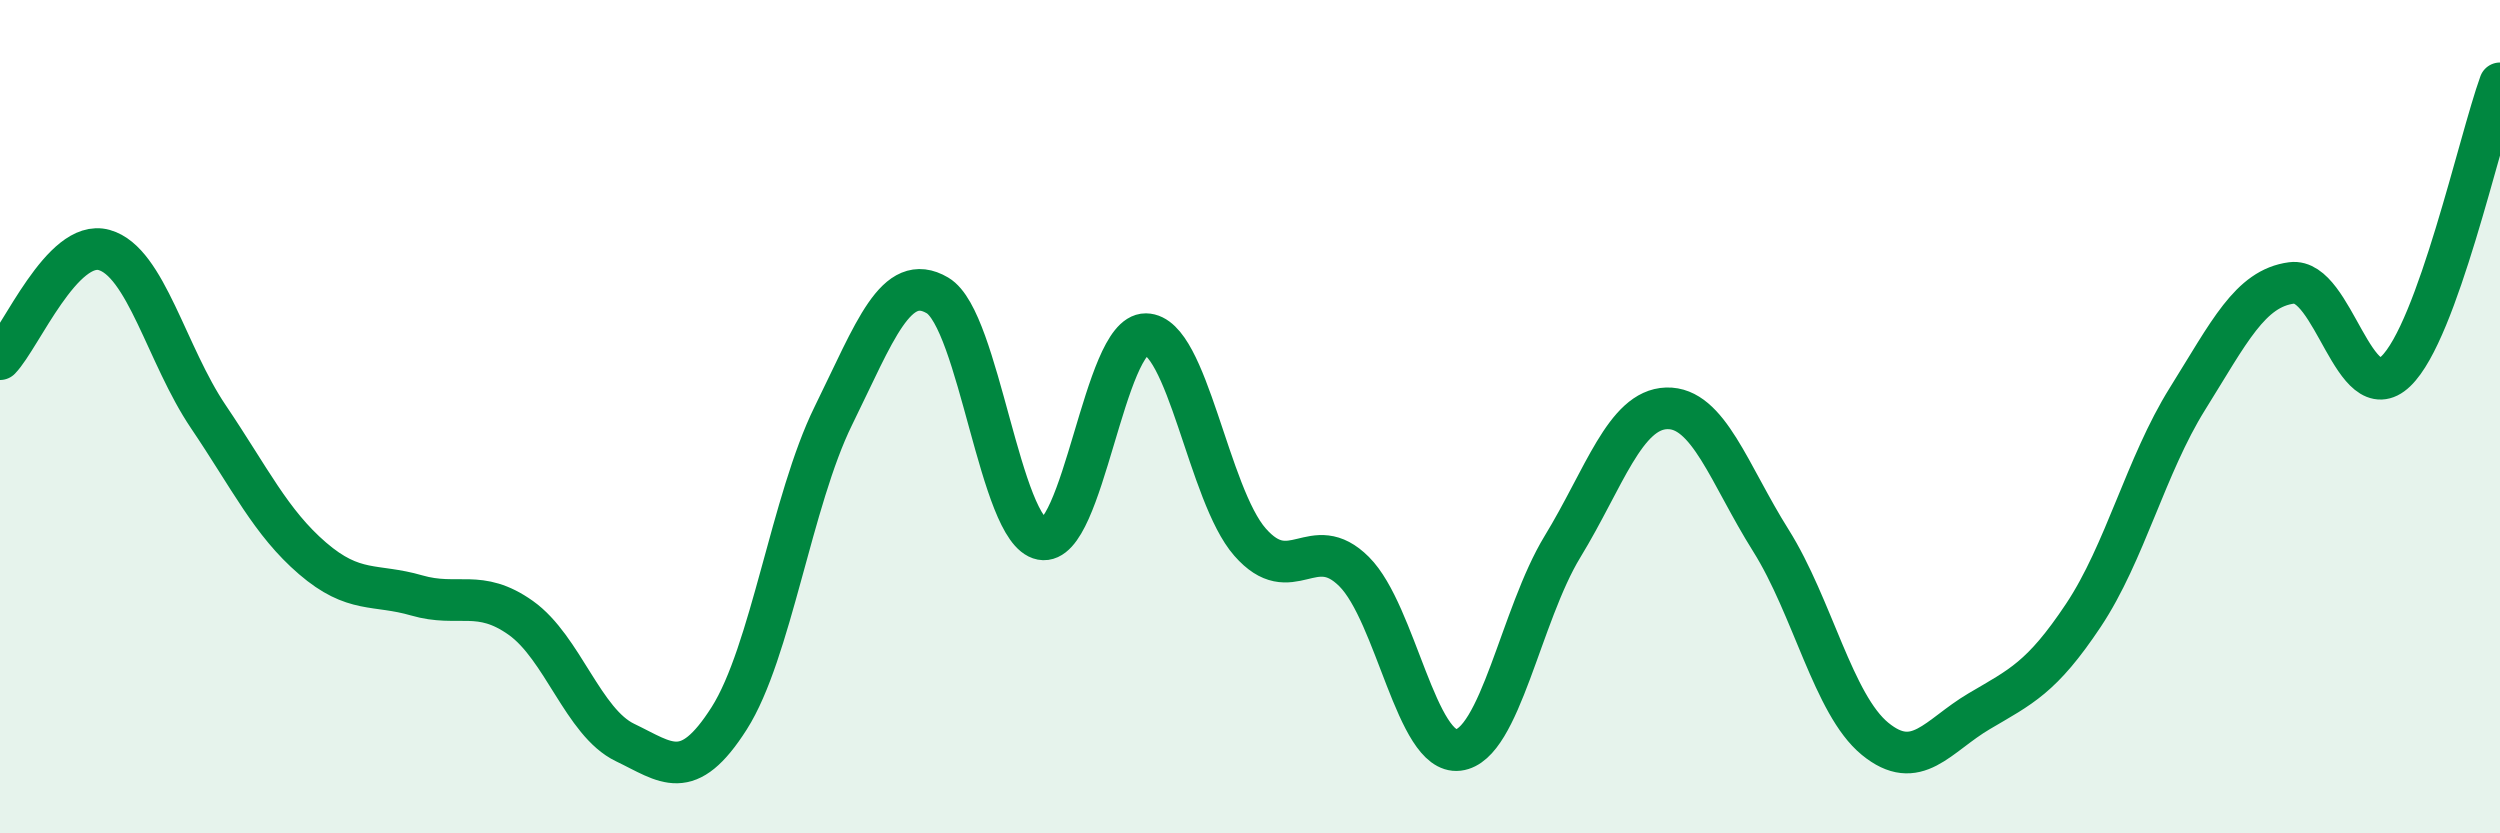
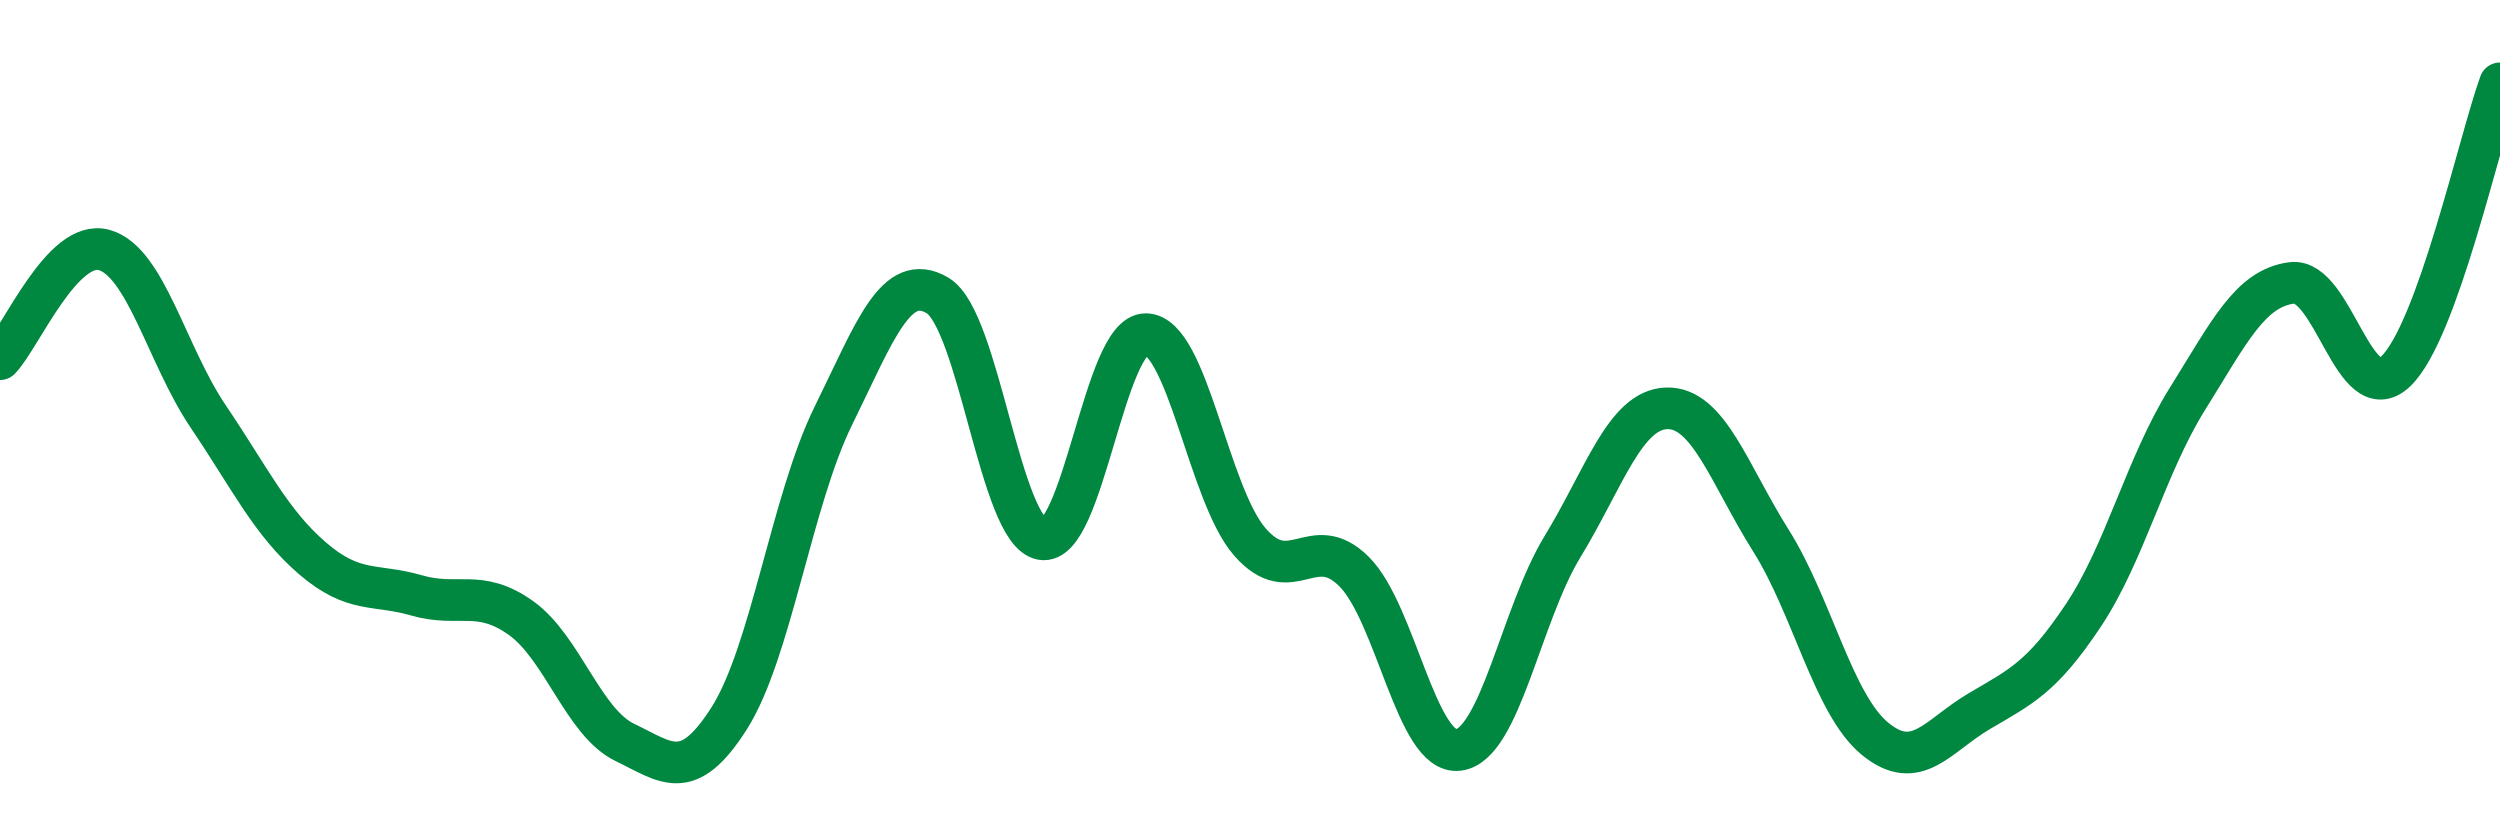
<svg xmlns="http://www.w3.org/2000/svg" width="60" height="20" viewBox="0 0 60 20">
-   <path d="M 0,8.62 C 0.5,8.1 1.5,5.72 2.5,6 C 3.5,6.28 4,8.52 5,10 C 6,11.48 6.5,12.54 7.5,13.4 C 8.5,14.26 9,14 10,14.29 C 11,14.58 11.5,14.12 12.5,14.83 C 13.5,15.54 14,17.34 15,17.82 C 16,18.3 16.5,18.81 17.5,17.24 C 18.5,15.67 19,12.01 20,9.98 C 21,7.95 21.5,6.5 22.5,7.09 C 23.5,7.68 24,12.75 25,12.94 C 26,13.13 26.5,8.01 27.5,8.02 C 28.5,8.03 29,11.87 30,13.01 C 31,14.15 31.5,12.72 32.5,13.72 C 33.5,14.72 34,18.12 35,18 C 36,17.88 36.5,14.76 37.5,13.12 C 38.5,11.48 39,9.83 40,9.8 C 41,9.77 41.5,11.38 42.5,12.97 C 43.5,14.56 44,16.91 45,17.73 C 46,18.55 46.5,17.66 47.5,17.07 C 48.5,16.48 49,16.27 50,14.77 C 51,13.27 51.5,11.17 52.5,9.57 C 53.5,7.97 54,6.92 55,6.79 C 56,6.66 56.5,9.87 57.5,8.91 C 58.5,7.95 59.5,3.38 60,2L60 20L0 20Z" fill="#008740" opacity="0.1" stroke-linecap="round" stroke-linejoin="round" />
  <path d="M 0,8.62 C 0.5,8.1 1.5,5.72 2.5,6 C 3.5,6.28 4,8.52 5,10 C 6,11.48 6.5,12.54 7.5,13.4 C 8.5,14.26 9,14 10,14.29 C 11,14.58 11.5,14.12 12.5,14.83 C 13.5,15.54 14,17.34 15,17.82 C 16,18.3 16.5,18.81 17.5,17.24 C 18.5,15.67 19,12.01 20,9.98 C 21,7.95 21.5,6.5 22.5,7.09 C 23.5,7.68 24,12.75 25,12.94 C 26,13.13 26.5,8.01 27.5,8.02 C 28.5,8.03 29,11.87 30,13.01 C 31,14.15 31.5,12.72 32.5,13.72 C 33.5,14.72 34,18.12 35,18 C 36,17.88 36.5,14.76 37.5,13.12 C 38.5,11.48 39,9.83 40,9.8 C 41,9.77 41.5,11.38 42.5,12.97 C 43.5,14.56 44,16.91 45,17.73 C 46,18.55 46.5,17.66 47.5,17.07 C 48.5,16.48 49,16.27 50,14.77 C 51,13.27 51.5,11.17 52.5,9.57 C 53.5,7.97 54,6.92 55,6.79 C 56,6.66 56.5,9.87 57.5,8.91 C 58.5,7.95 59.5,3.38 60,2" stroke="#008740" stroke-width="1" fill="none" stroke-linecap="round" stroke-linejoin="round" />
</svg>